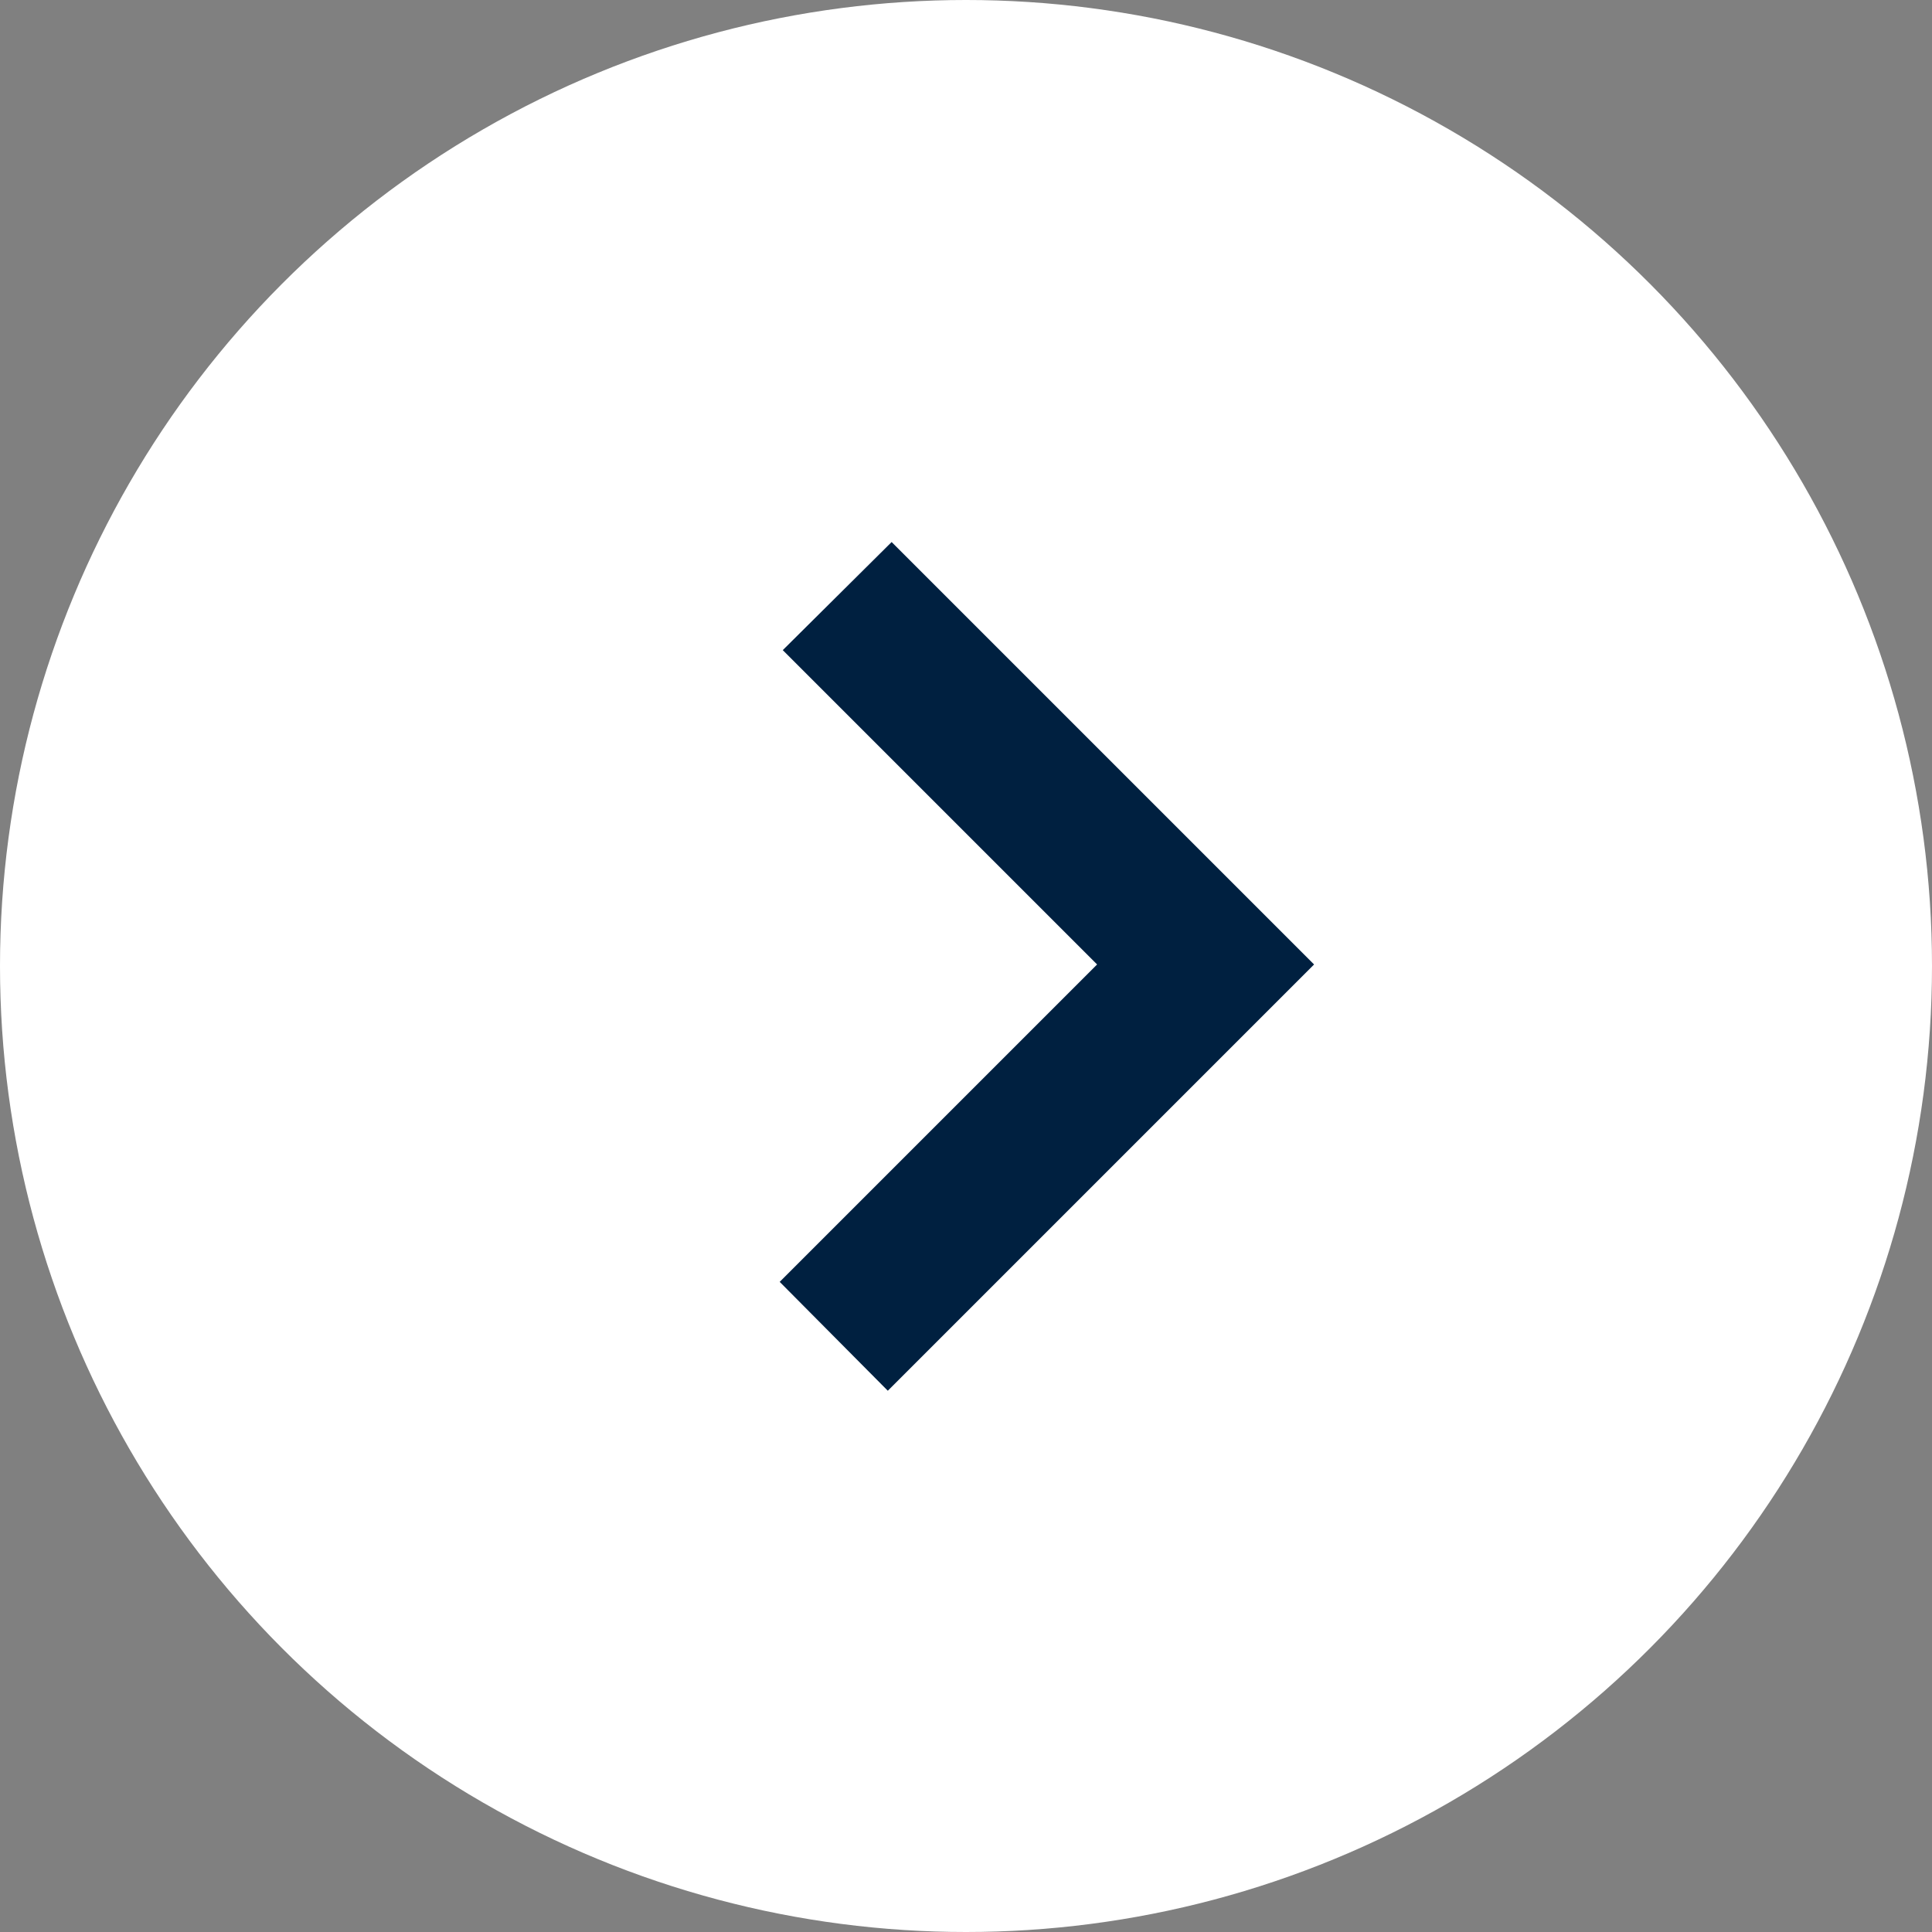
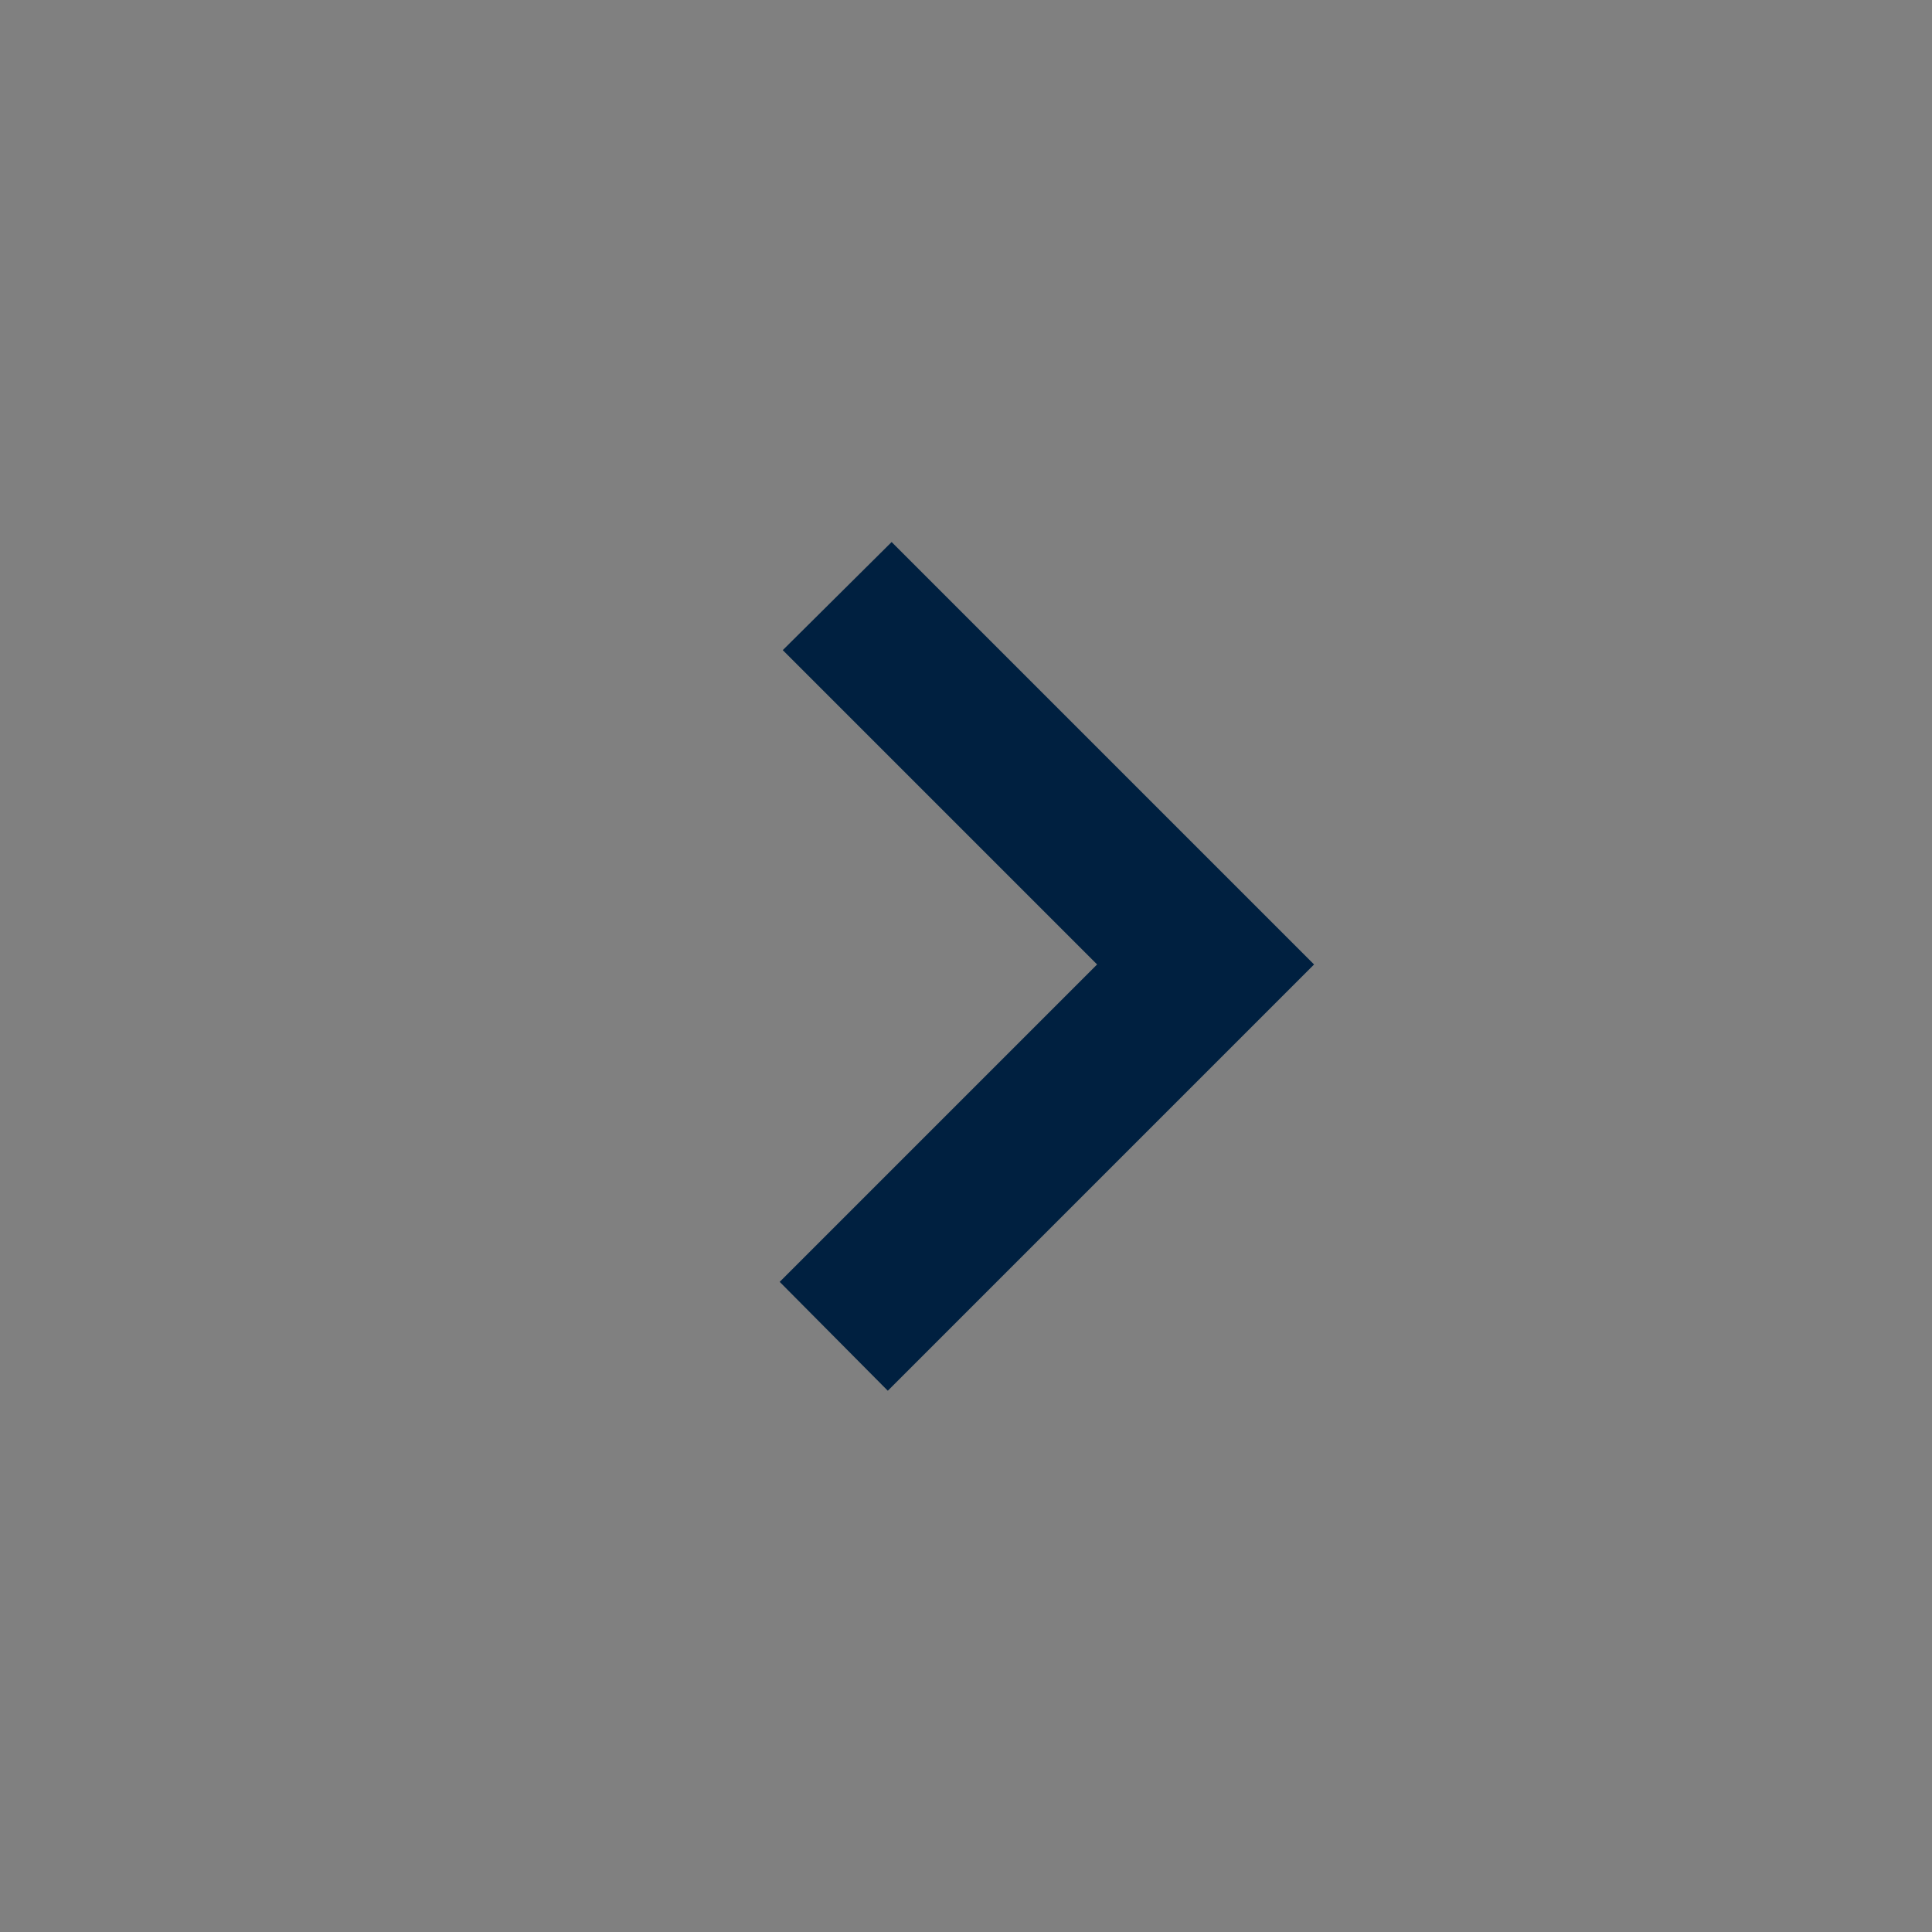
<svg xmlns="http://www.w3.org/2000/svg" version="1.1" id="Layer_1" x="0px" y="0px" viewBox="0 0 252 252" style="enable-background:new 0 0 252 252;" xml:space="preserve">
  <rect x="0" y="0" width="252" height="252" fill="#808080" stroke="none" />
  <style type="text/css">
	.st0{fill:#FFFFFF;}
	.st1{fill:#002040;}
</style>
  <g id="Layer_2_1_">
    <g id="Layer_1-2">
-       <circle class="st0" cx="126" cy="126" r="126" />
      <polygon class="st1" points="115.8,181.4 101.7,167.2 143.1,125.8 102.1,84.8 116.3,70.7 171.4,125.8   " />
    </g>
  </g>
</svg>